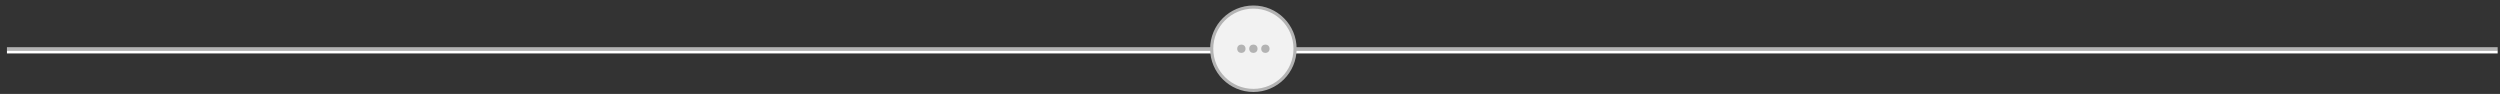
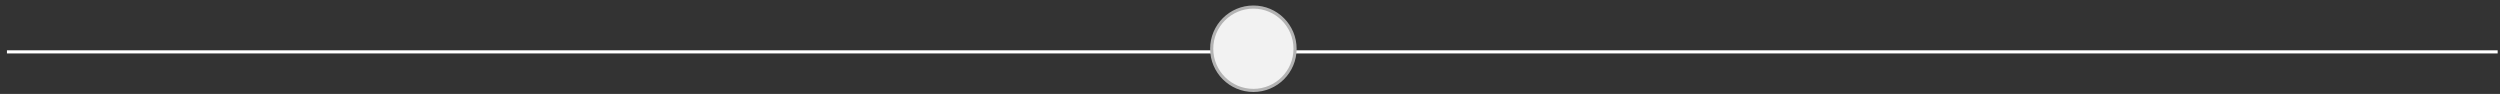
<svg xmlns="http://www.w3.org/2000/svg" version="1.1" id="Calque_1" x="0px" y="0px" width="1597.42px" height="60px" viewBox="0 0 1597.42 60" enable-background="new 0 0 1597.42 60" xml:space="preserve">
  <rect x="0" y="0" width="1597.42" height="60" fill="#333333" stroke="none" />
  <g>
    <g>
      <g>
        <line fill="none" stroke="#FFFFFF" stroke-width="2" stroke-miterlimit="10" x1="4.436" y1="33.146" x2="1595.926" y2="33.146" />
      </g>
      <g>
-         <line fill="none" stroke="#B3B3B3" stroke-width="2" stroke-miterlimit="10" x1="4.436" y1="31.146" x2="1595.926" y2="31.146" />
-       </g>
+         </g>
    </g>
  </g>
  <circle fill="#F2F2F2" stroke="#B3B3B3" stroke-width="2" stroke-linecap="round" stroke-linejoin="round" stroke-miterlimit="10" cx="800.87" cy="31.146" r="26.632" />
  <g>
-     <circle fill="#B3B3B3" cx="793.195" cy="31.146" r="2.663" />
-     <circle fill="#B3B3B3" cx="800.87" cy="31.146" r="2.663" />
-     <circle fill="#B3B3B3" cx="808.543" cy="31.146" r="2.663" />
-   </g>
+     </g>
</svg>